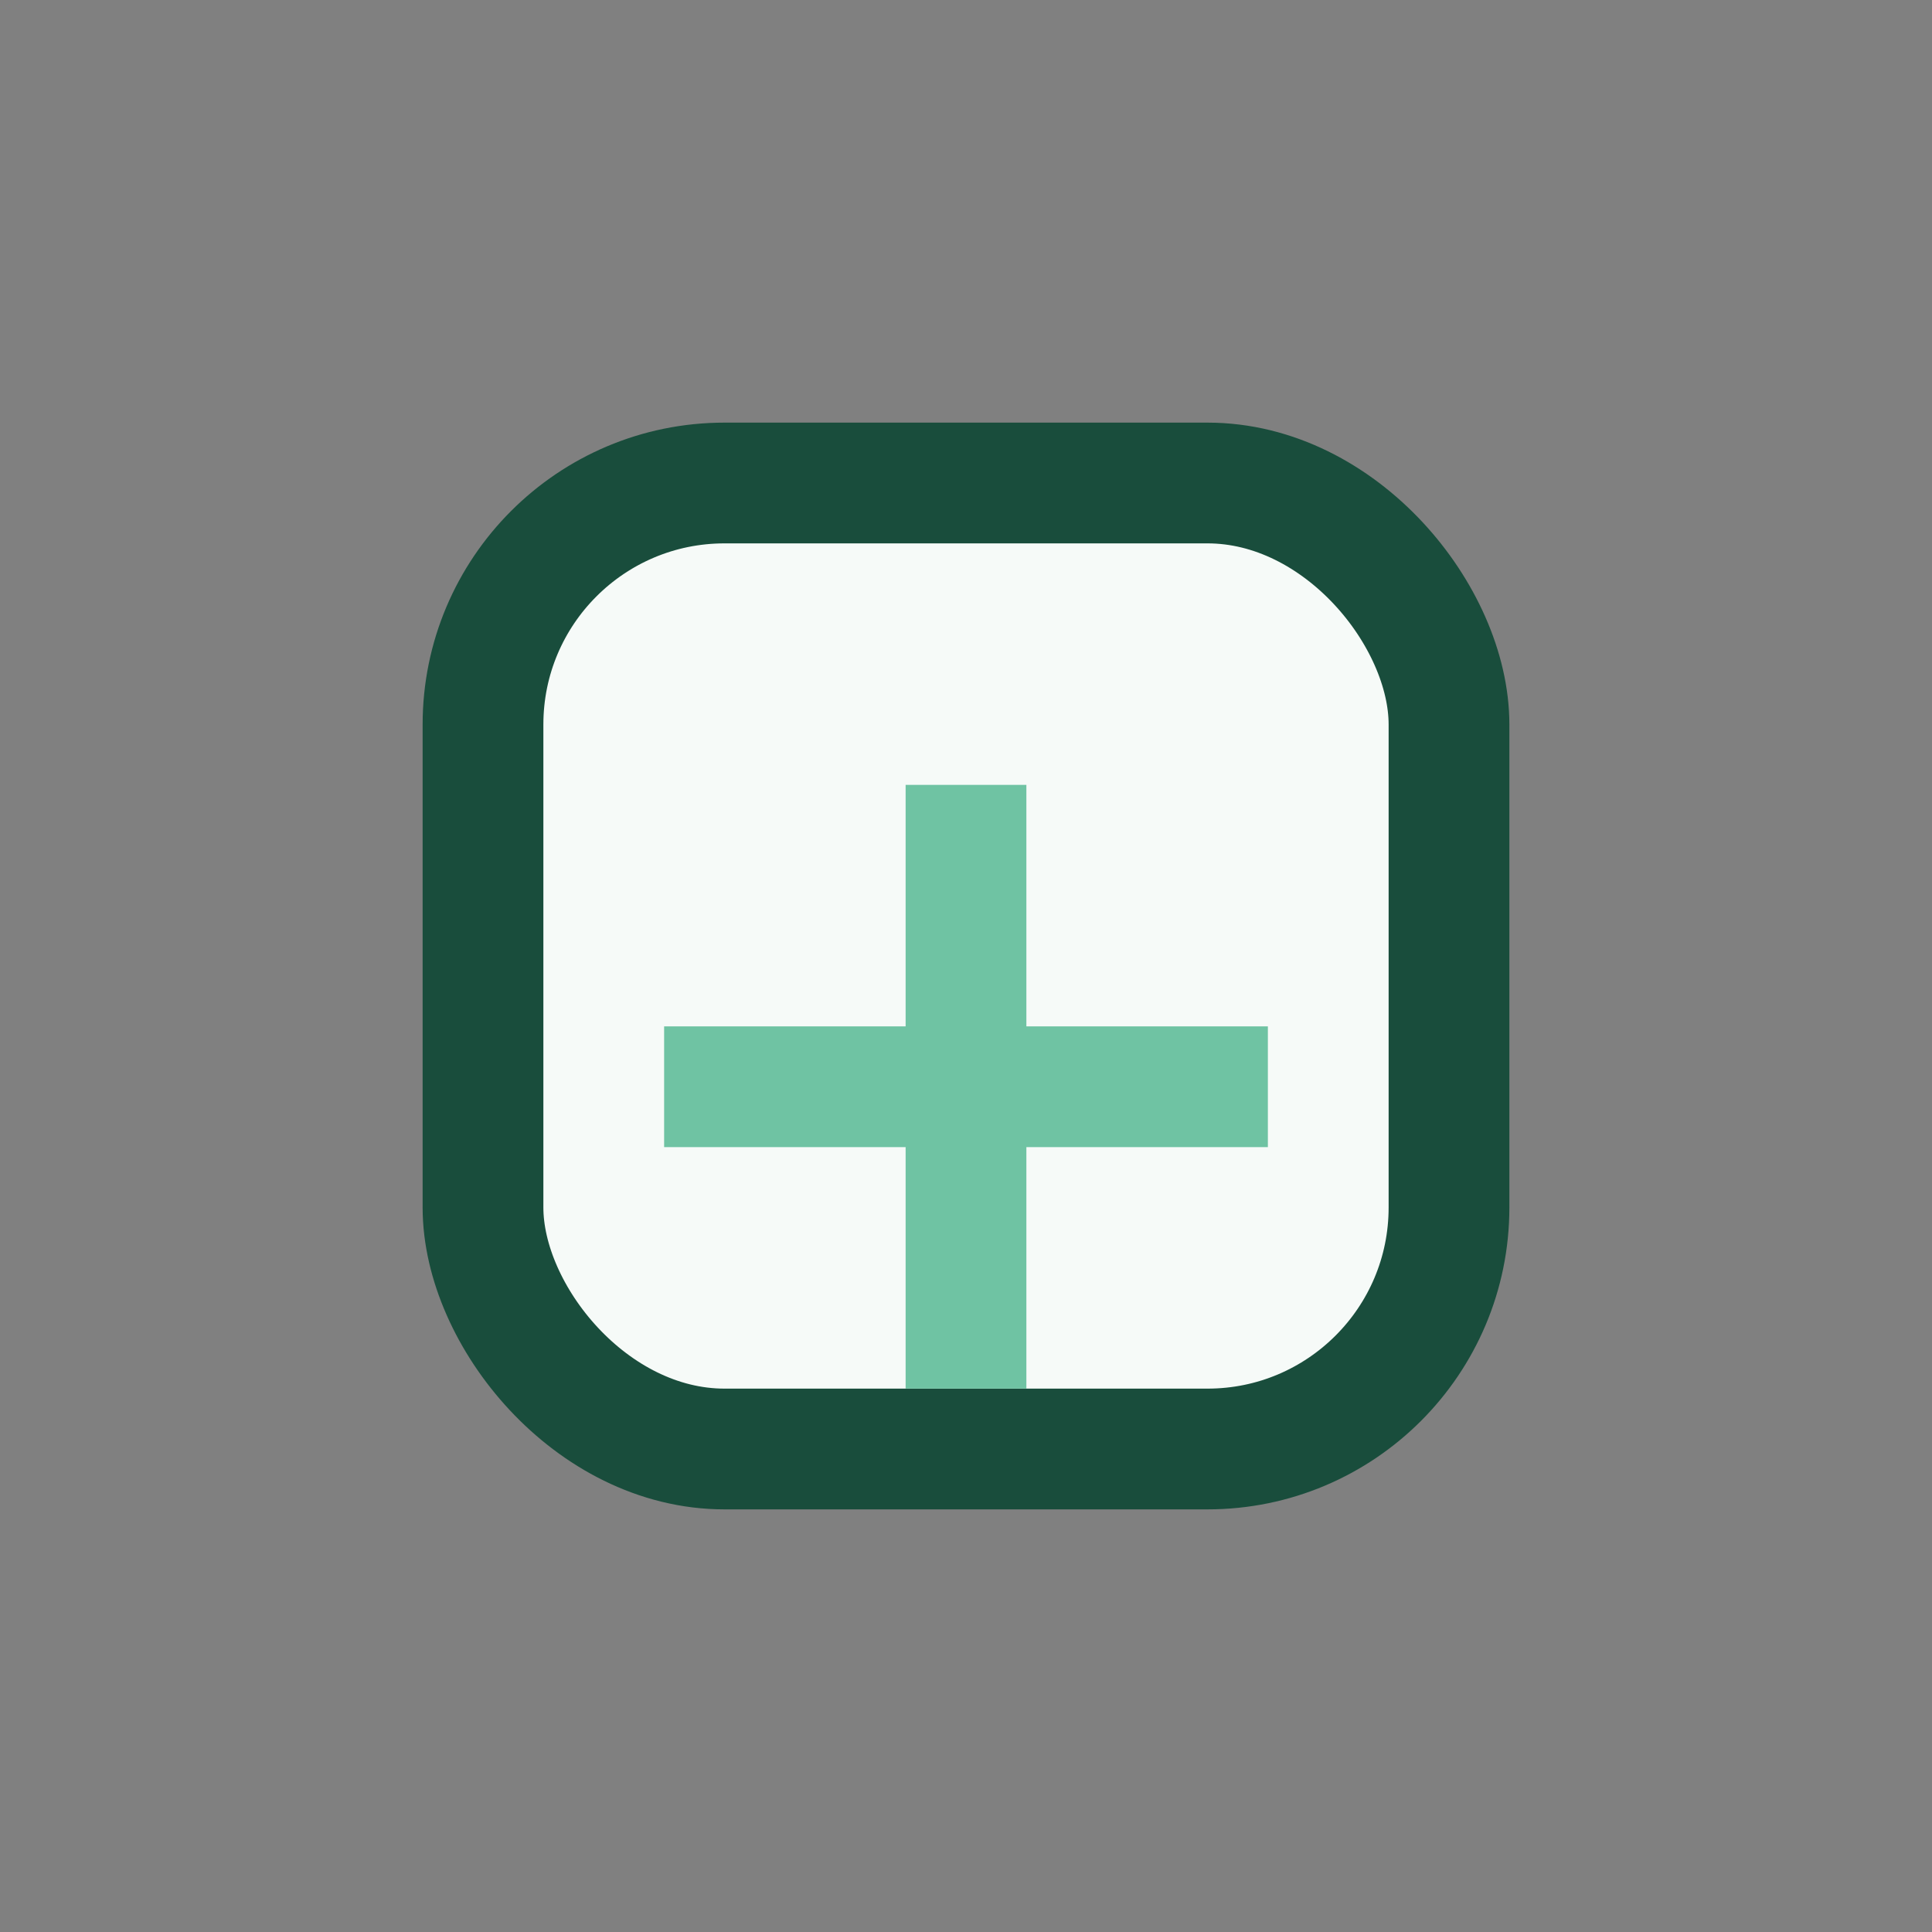
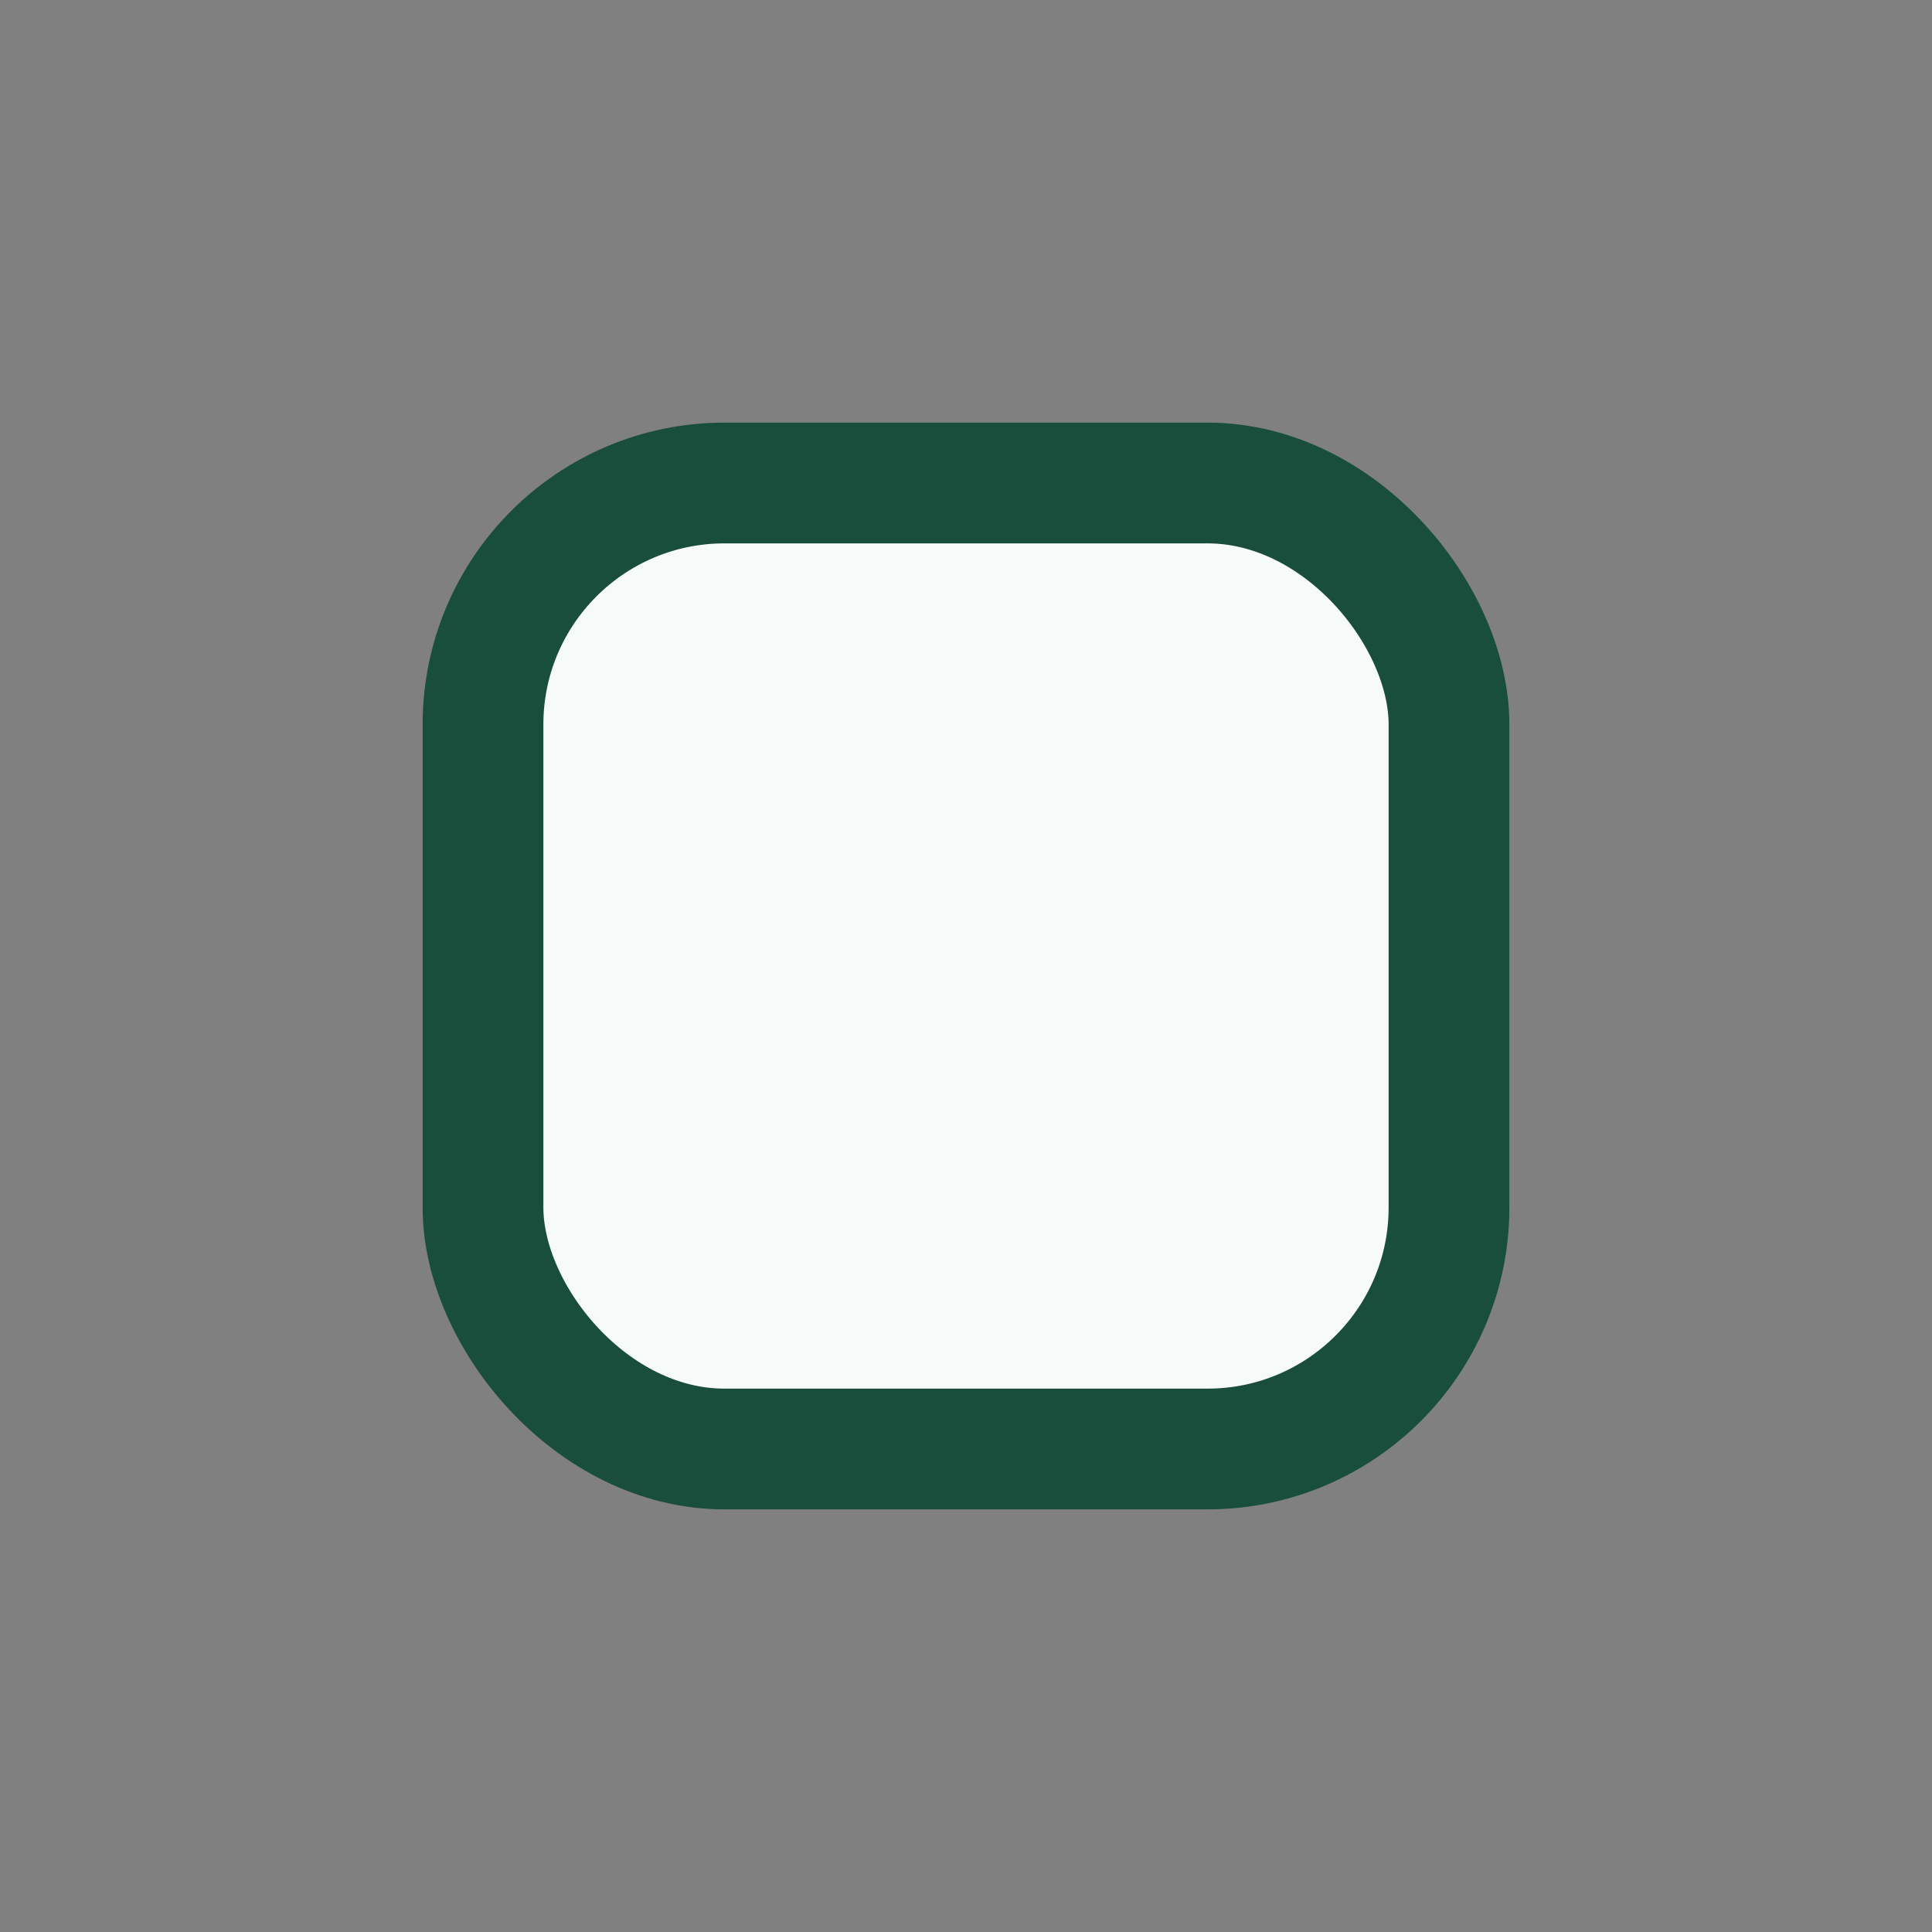
<svg xmlns="http://www.w3.org/2000/svg" width="32" height="32" viewBox="0 0 32 32">
  <rect x="0" y="0" width="32" height="32" fill="#808080" stroke="none" />
  <rect x="8" y="8" width="16" height="16" rx="4" fill="#F6FAF8" stroke="#194D3C" stroke-width="2" />
-   <path d="M11 18h10M16 13v10" stroke="#6FC3A3" stroke-width="2" />
</svg>